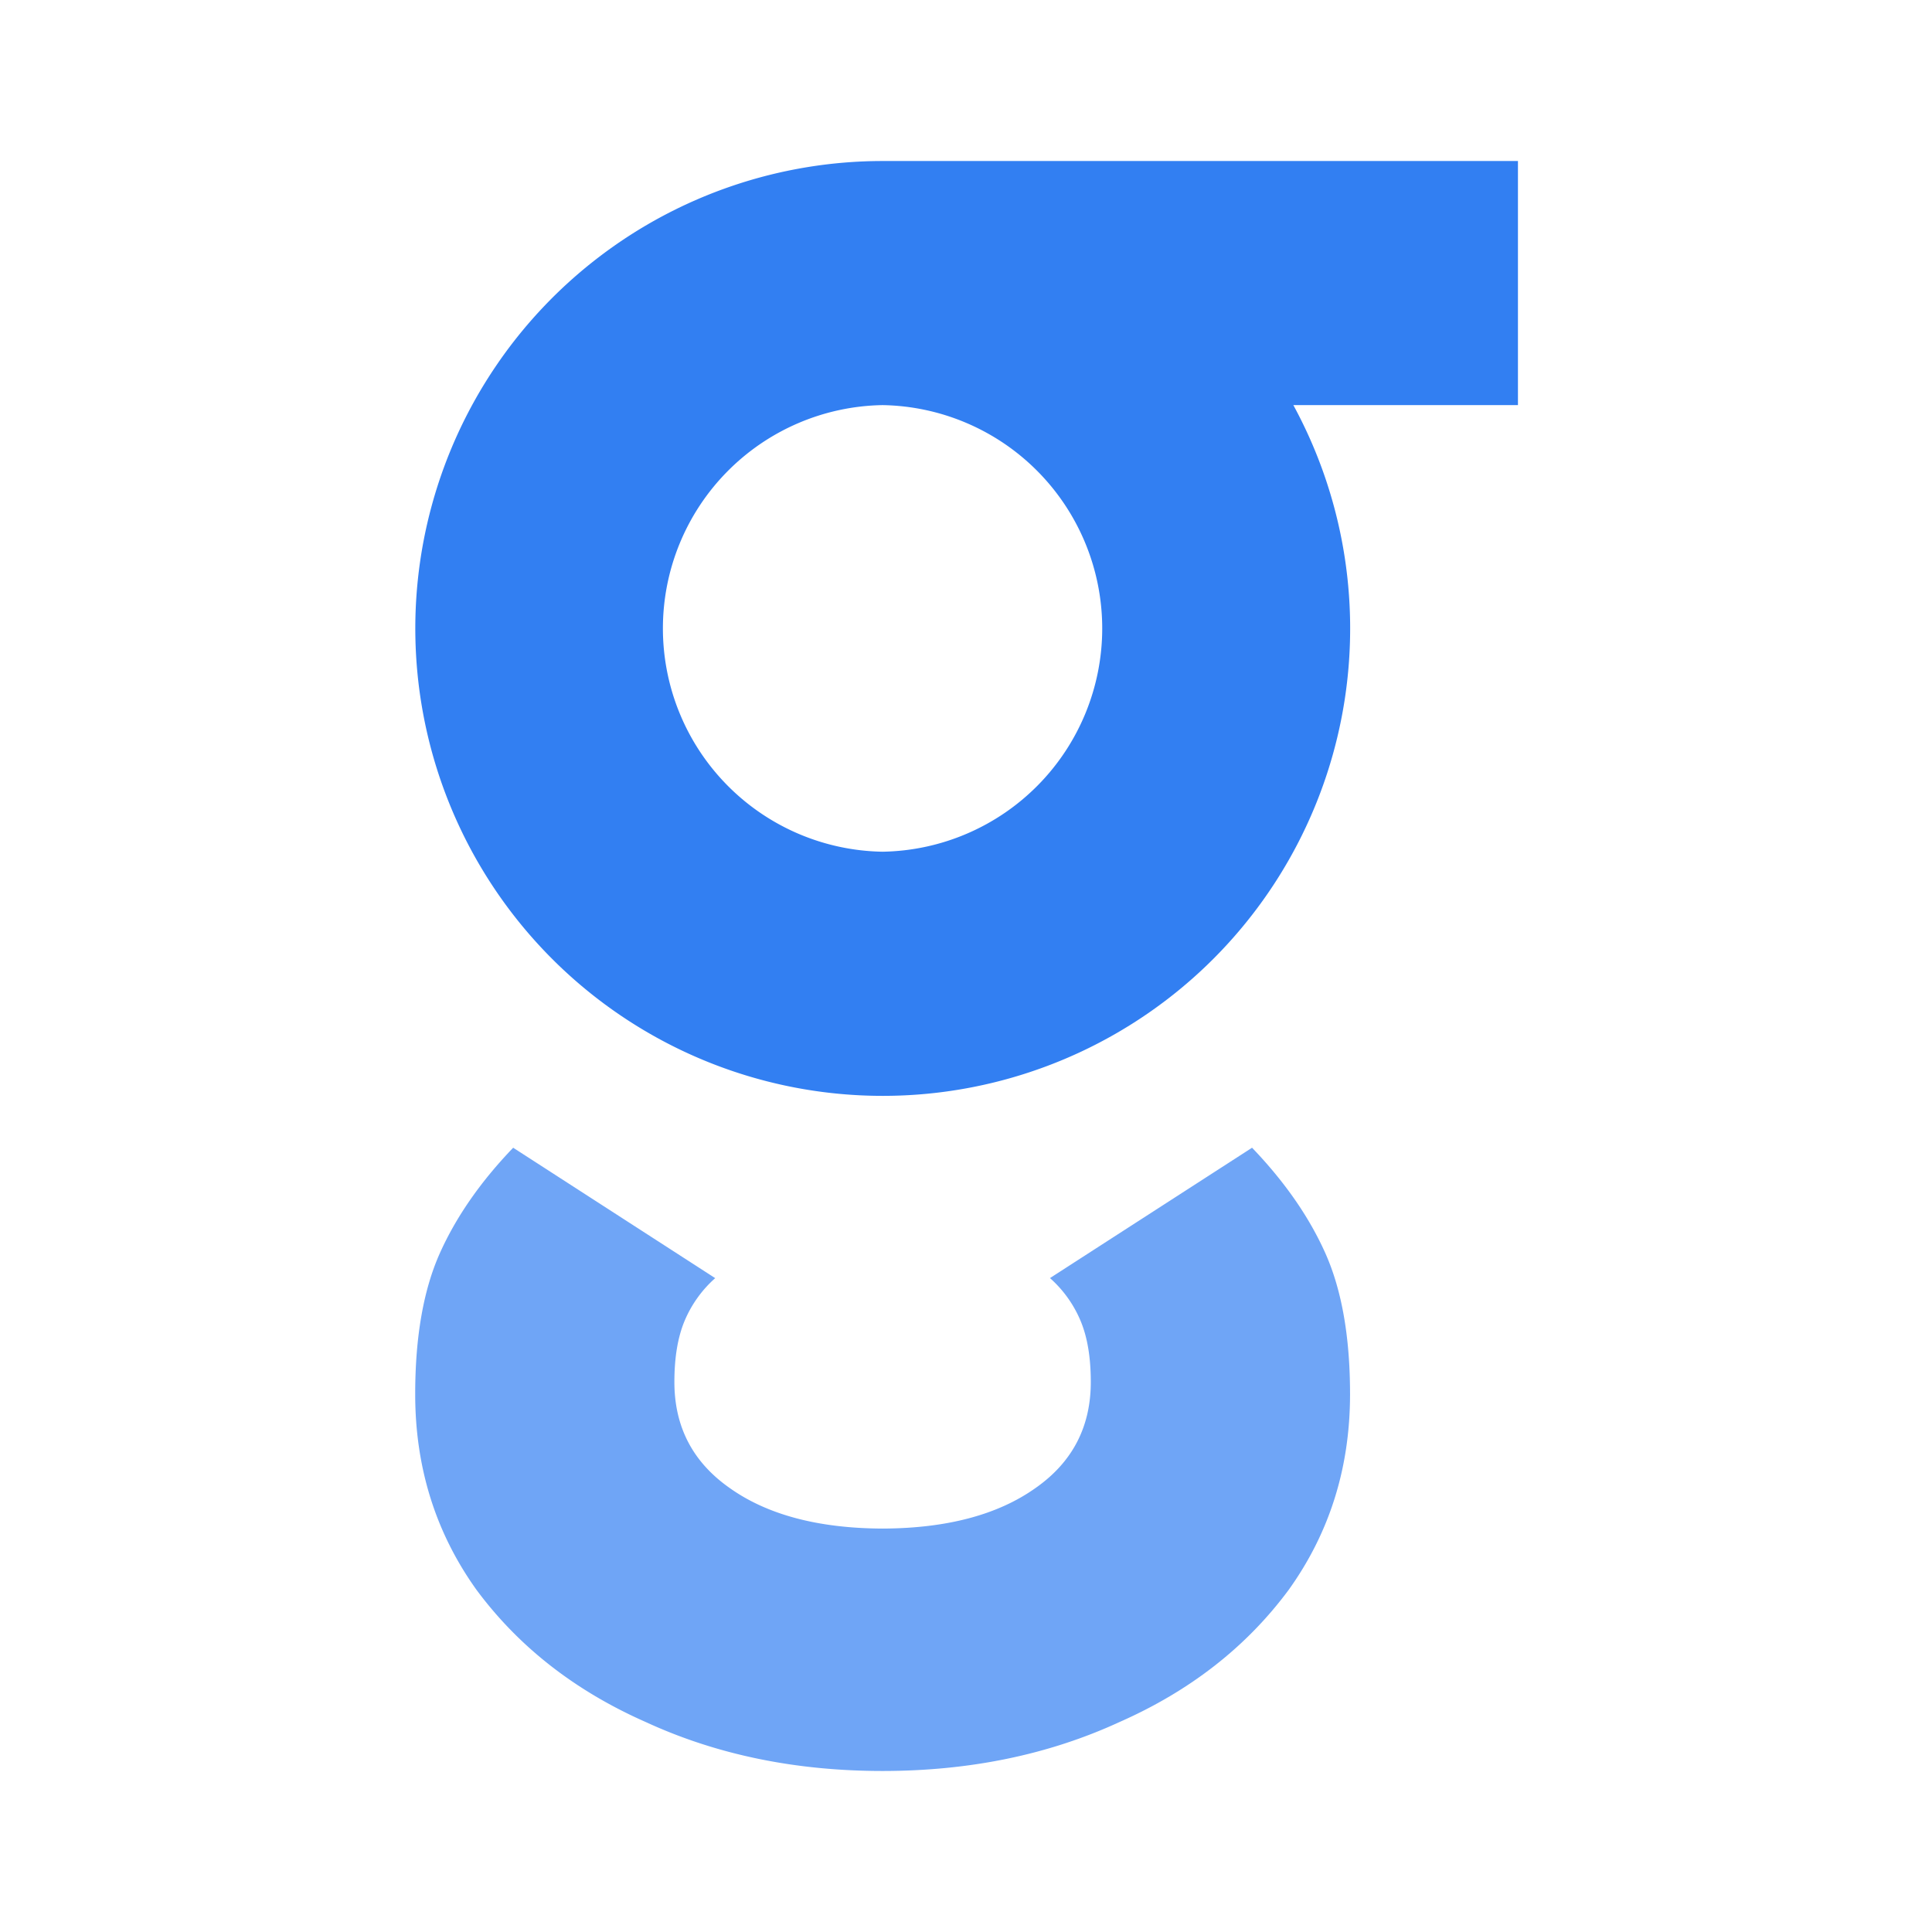
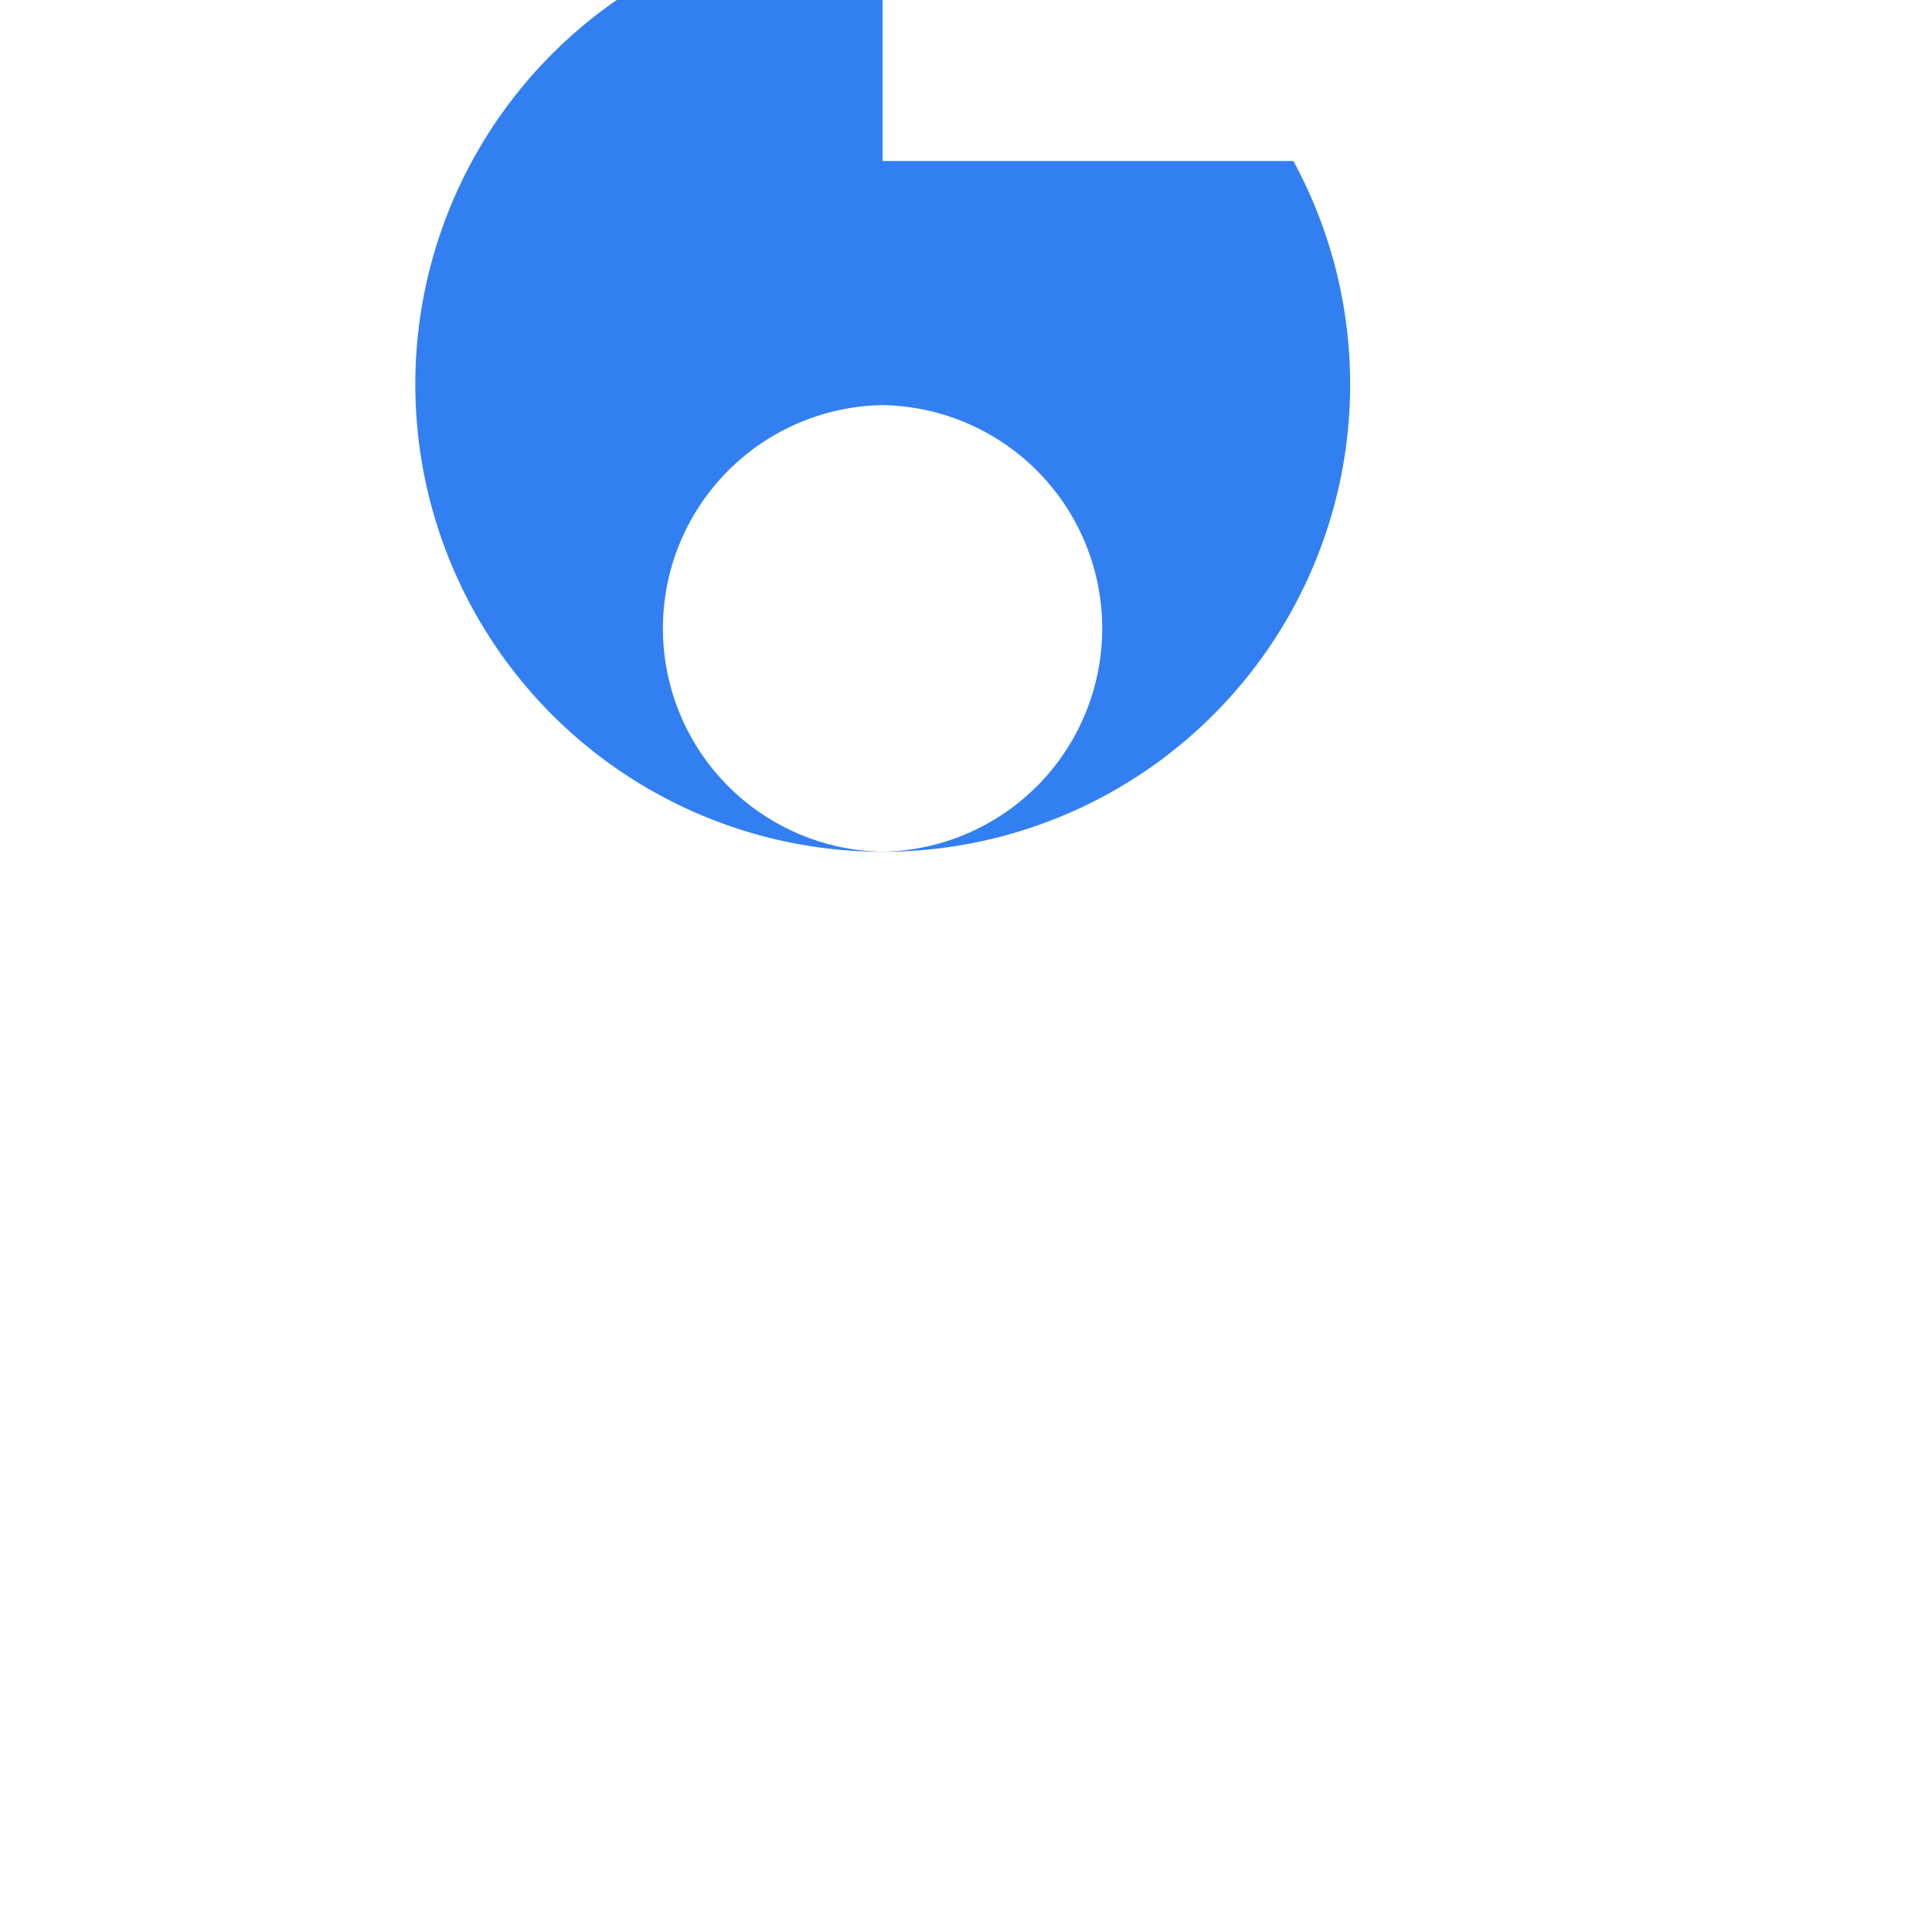
<svg xmlns="http://www.w3.org/2000/svg" width="32" height="32" fill="none">
-   <path fill="#327FF2" fill-rule="evenodd" d="M14.618 2.667h10.524V6.71h-3.72a7.742 7.742 0 1 1-6.804-4.043Zm0 11.44a3.699 3.699 0 0 0 0-7.397 3.699 3.699 0 0 0 0 7.397Z" clip-rule="evenodd" />
-   <path fill="#327FF2" d="M14.618 29.333c-1.442 0-2.75-.27-3.921-.81-1.172-.517-2.107-1.248-2.806-2.192-.676-.945-1.014-2.024-1.014-3.239 0-.944.135-1.72.405-2.328.271-.607.677-1.191 1.218-1.754l3.346 2.16a1.958 1.958 0 0 0-.507.708c-.113.27-.169.607-.169 1.012 0 .742.304 1.326.913 1.754.624.445 1.47.67 2.536.674 1.066-.004 1.911-.229 2.536-.674.608-.427.912-1.012.912-1.754 0-.405-.056-.742-.169-1.012a1.958 1.958 0 0 0-.507-.709l3.347-2.159c.54.563.947 1.147 1.217 1.754.27.608.406 1.384.406 2.328 0 1.215-.338 2.294-1.015 3.239-.698.944-1.633 1.675-2.805 2.192-1.172.54-2.48.81-3.923.81Z" opacity=".7" />
+   <path fill="#327FF2" fill-rule="evenodd" d="M14.618 2.667h10.524h-3.72a7.742 7.742 0 1 1-6.804-4.043Zm0 11.44a3.699 3.699 0 0 0 0-7.397 3.699 3.699 0 0 0 0 7.397Z" clip-rule="evenodd" />
</svg>